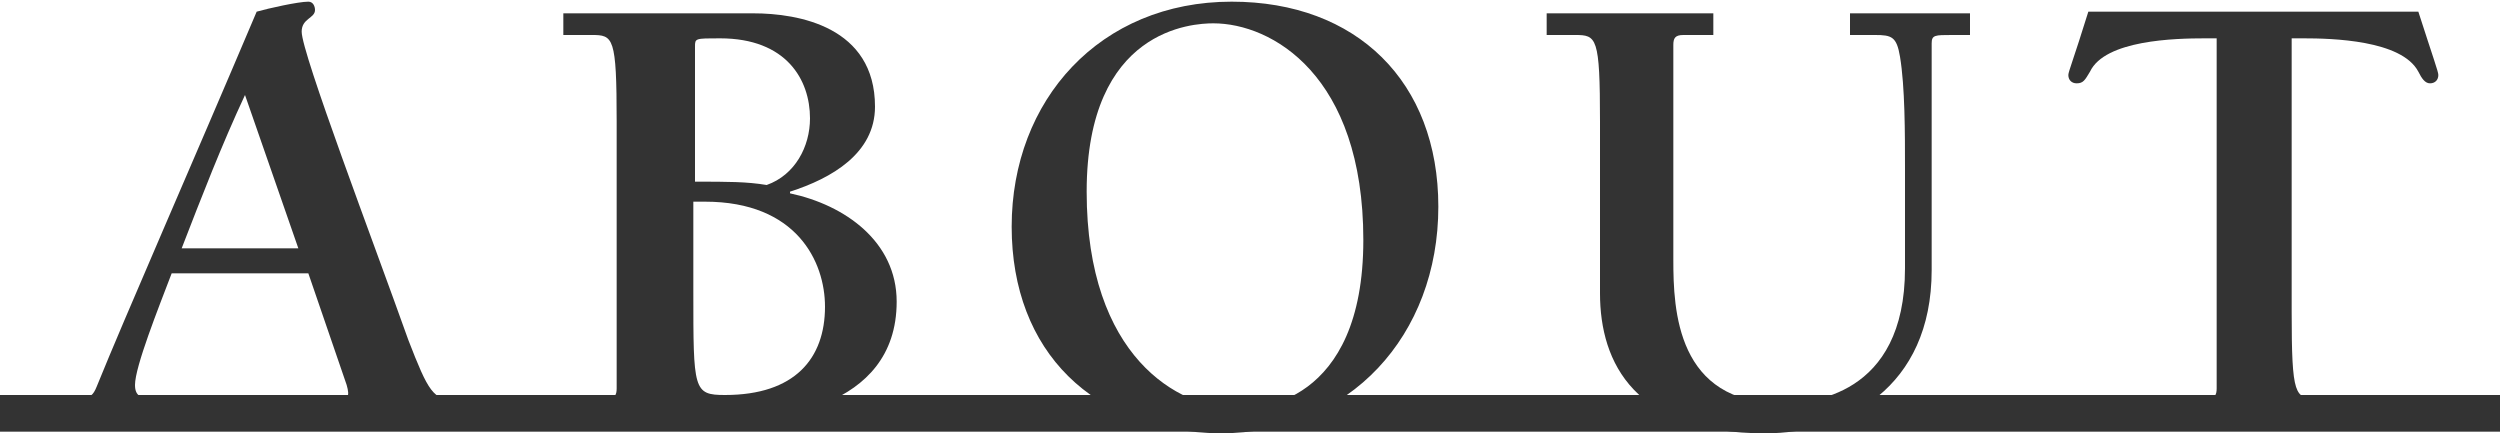
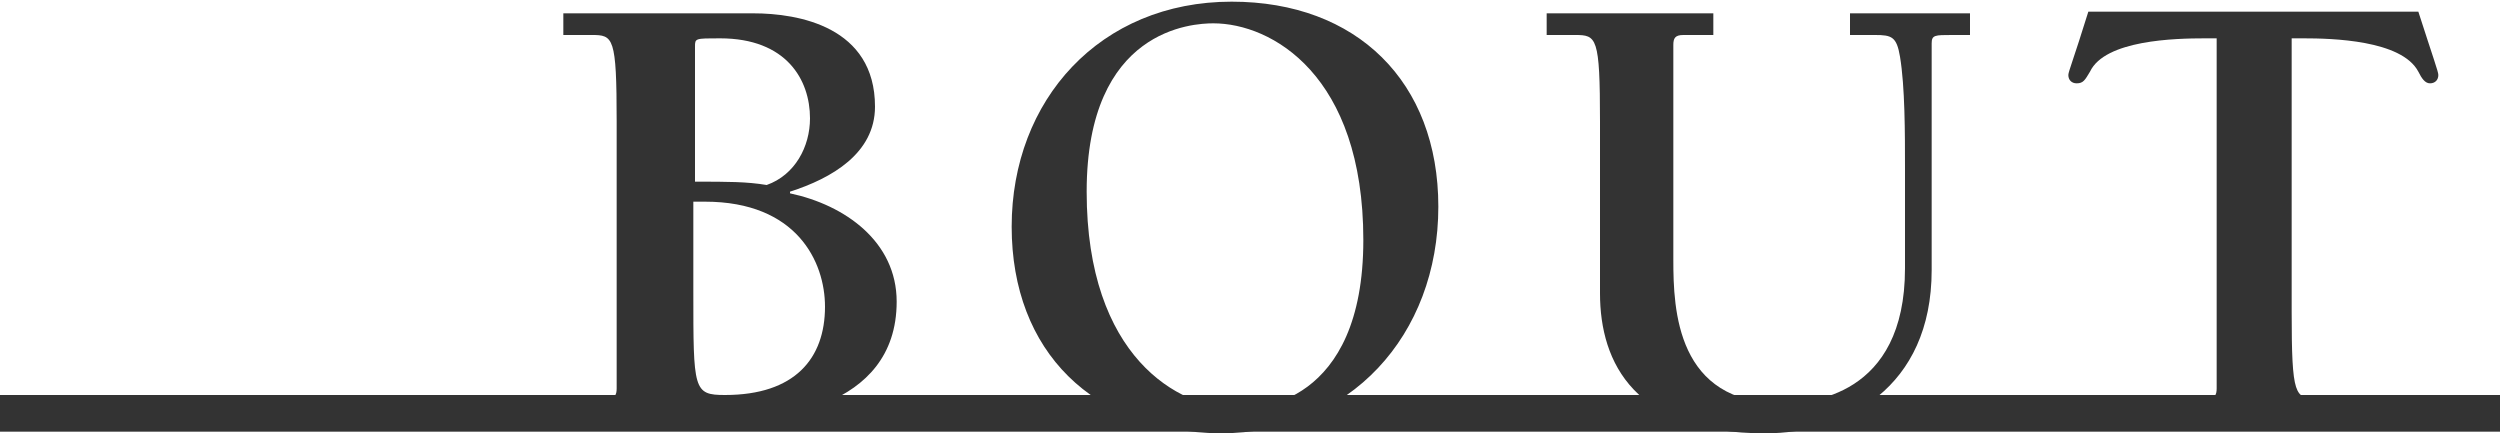
<svg xmlns="http://www.w3.org/2000/svg" version="1.1" id="レイヤー_1" x="0px" y="0px" viewBox="0 0 150 26" style="enable-background:new 0 0 150 26;" xml:space="preserve">
  <style type="text/css">
	.st0{fill:#333333;}
</style>
  <g>
    <g>
-       <path class="st0" d="M10.3,16.4c-0.8,2.1-2.2,5.6-2.2,6.7c0,0.7,0.4,0.8,1.1,0.8h2.2v1.3H3.6v-1.3h1.2c0.6,0,0.8-0.2,1-0.7    C7.5,19,11.5,9.9,15.4,0.7c0.7-0.2,2.5-0.6,3.1-0.6c0.3,0,0.4,0.3,0.4,0.5c0,0.5-0.8,0.5-0.8,1.3c0,1.3,4.3,12.6,6.4,18.5    c1.2,3.1,1.5,3.6,2.8,3.6h0.9v1.3h-9.7v-1.3h1.7c0.7,0,0.8-0.2,0.6-0.9l-2.3-6.7H10.3z M14.7,5.7c-1.4,3-2.6,6.1-3.8,9.2h7    L14.7,5.7z" />
      <path class="st0" d="M33.9,0.8h11.3c2.7,0,7.3,0.8,7.3,5.6c0,2.8-2.6,4.3-5.1,5.1v0.1c3.3,0.7,6.4,2.9,6.4,6.5    c0,6.6-7.7,7.1-10,7.1h-9.1v-1.3h1.7c0.5,0,0.6-0.2,0.6-0.6v-16c0-5.1-0.2-5.2-1.5-5.2h-1.7V0.8z M46,11.1c1.7-0.6,2.6-2.3,2.6-4    c0-2.3-1.4-4.8-5.4-4.8c-1.5,0-1.5,0-1.5,0.5v8.1C43.7,10.9,44.8,10.9,46,11.1z M41.6,17.5c0,5.9,0,6.2,1.9,6.2c4.2,0,6-2.2,6-5.3    c0-2.7-1.7-6.3-7.2-6.3h-0.7V17.5z" />
      <path class="st0" d="M60.7,13.6C60.7,6,66,0.1,73.9,0.1c7.5,0,12.4,4.8,12.4,12.3c0,7.7-5.3,13.6-13.1,13.6    C65.6,25.9,60.7,21.1,60.7,13.6z M81.8,14.4c0-9.9-5.5-13-9-13c-1.2,0-7.6,0.3-7.6,10.1c0,9.9,5.5,13,9,13    C75.4,24.6,81.8,24.3,81.8,14.4z" />
      <path class="st0" d="M102.7,2.1H101c-0.5,0-0.6,0.2-0.6,0.6v12.9c0,3,0.2,8.6,6.5,8.6c1.7,0,7.4-0.4,7.4-8.1v-6    c0-2.1,0-4.9-0.3-6.7c-0.2-1.2-0.5-1.3-1.5-1.3H111V0.8h7.2v1.3h-1.1c-1,0-1.2,0-1.2,0.5v13.6c0,7.1-5.2,9.8-10,9.8    c-7.8,0-9.9-4.2-9.9-8.4V7.3c0-5.1-0.2-5.2-1.5-5.2h-1.7V0.8h10V2.1z" />
      <path class="st0" d="M141.5,25.2h-12v-1.3h2.9c0.5,0,0.6-0.2,0.6-0.6v-21h-0.7c-1.8,0-6,0.1-6.9,2C125.1,4.8,125,5,124.6,5    c-0.3,0-0.5-0.2-0.5-0.5c0-0.2,0.3-0.9,1.2-3.8h19.8c0.9,2.8,1.2,3.6,1.2,3.8c0,0.3-0.2,0.5-0.5,0.5c-0.3,0-0.5-0.3-0.7-0.7    c-1-1.9-5.2-2-6.9-2h-0.7v16.4c0,5.1,0.2,5.2,1.5,5.2h2.6V25.2z" />
    </g>
    <rect y="23.7" class="st0" width="150" height="2.2" />
  </g>
</svg>